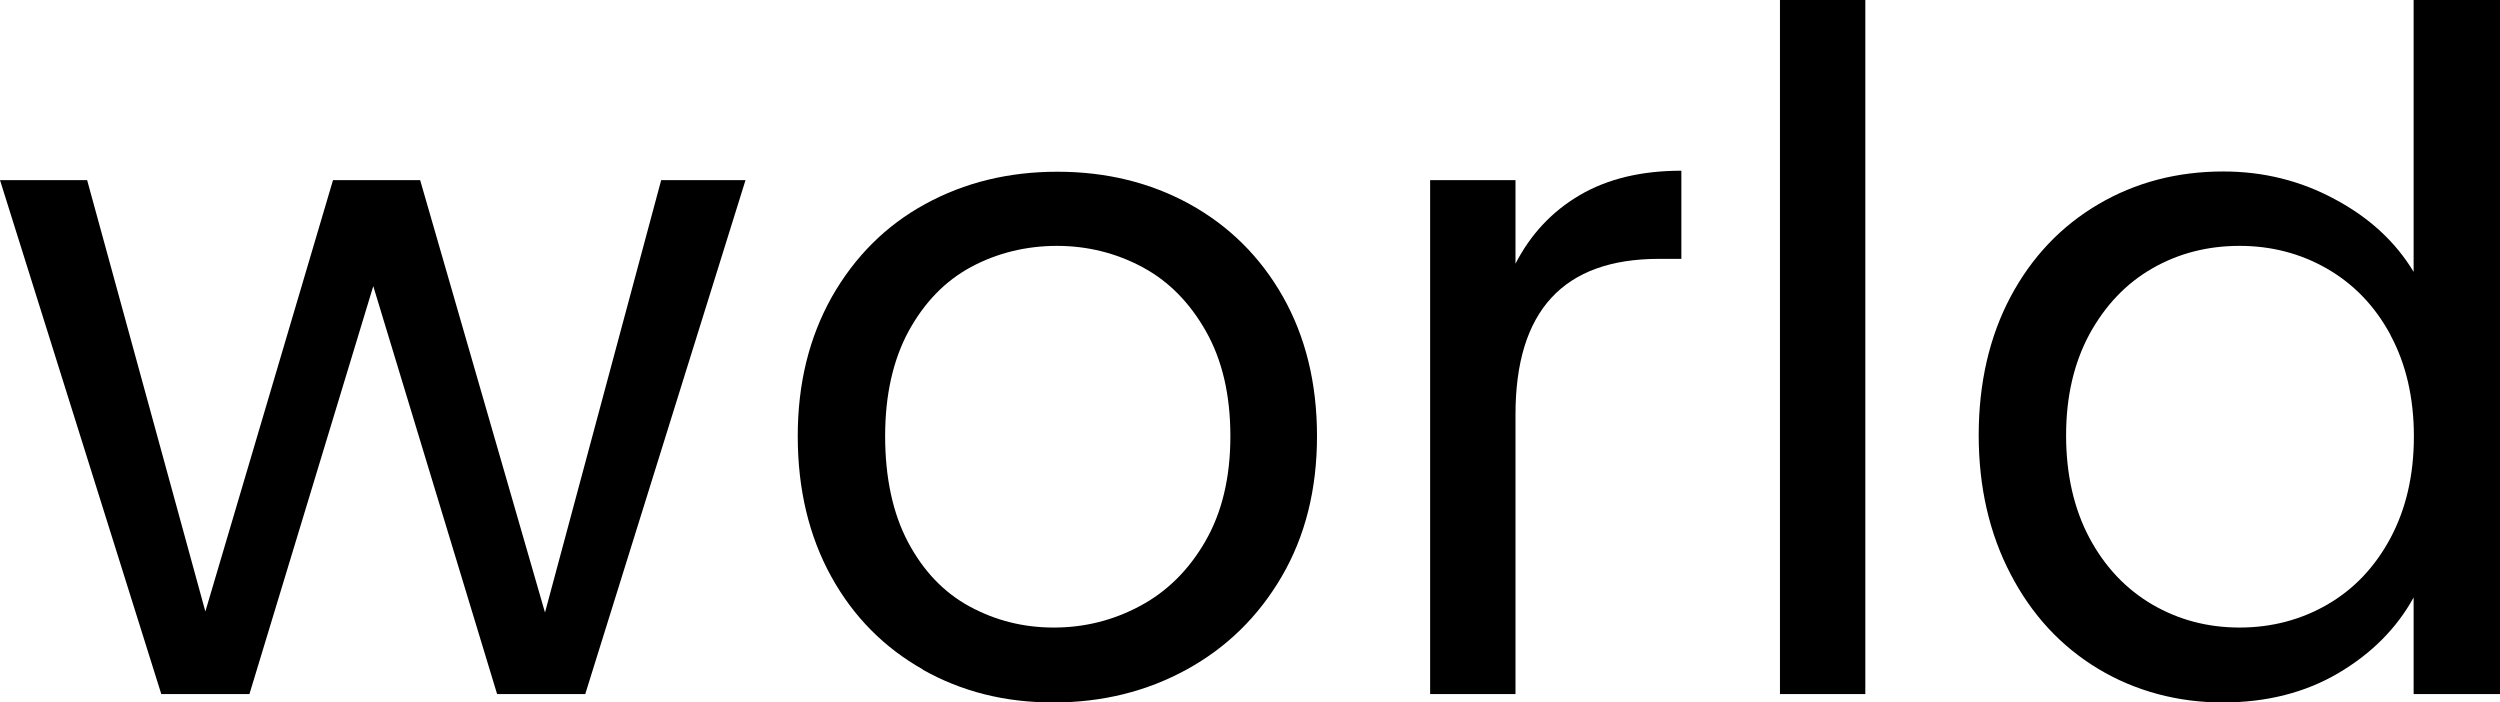
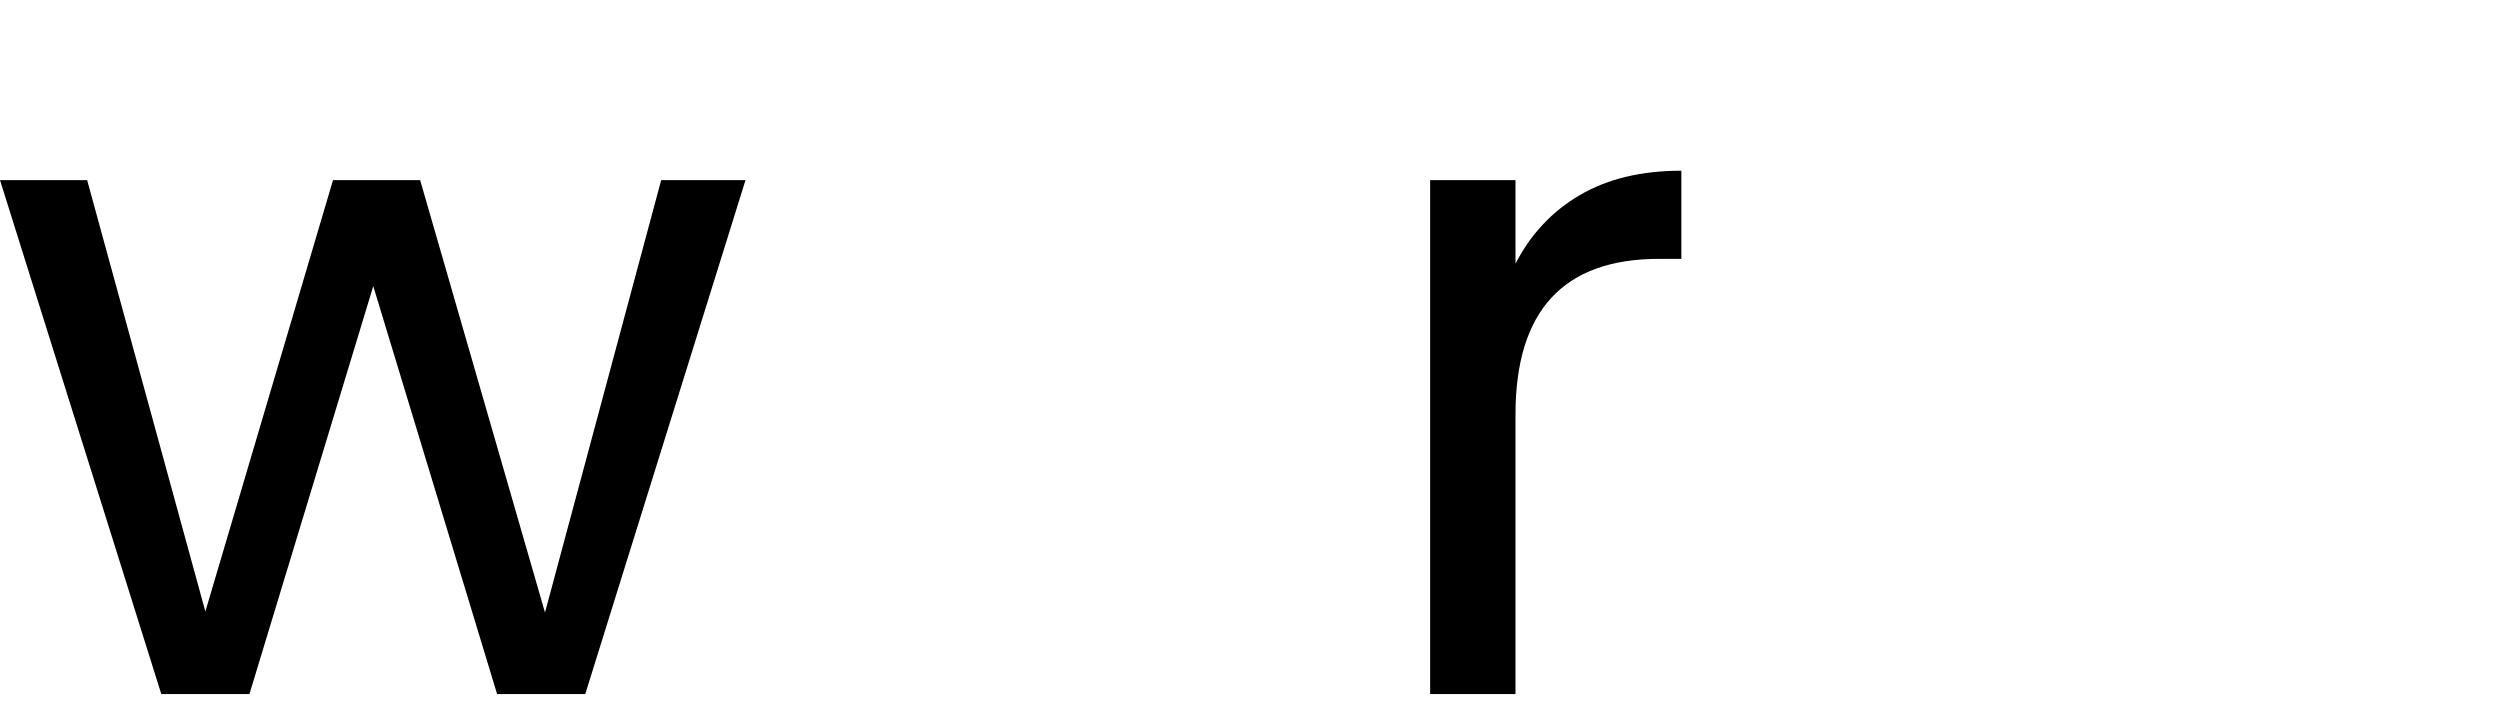
<svg xmlns="http://www.w3.org/2000/svg" id="Layer_2" data-name="Layer 2" viewBox="0 0 98.12 27.57">
  <g id="Group_2" data-name="Group 2">
    <g id="a_world_of" data-name="a world of">
      <g>
        <path d="M29.26,7.07l-6.29,20.17h-3.46l-4.86-16.01-4.86,16.01h-3.46L0,7.07h3.42l4.64,16.93L13.07,7.07h3.42l4.9,16.97,4.56-16.97h3.31Z" />
-         <path d="M36.23,26.28c-1.53-.86-2.74-2.08-3.61-3.66-.87-1.58-1.31-3.42-1.31-5.5s.45-3.88,1.34-5.47c.9-1.58,2.12-2.8,3.66-3.64,1.55-.85,3.28-1.27,5.19-1.27s3.64.42,5.19,1.27c1.54.85,2.77,2.06,3.66,3.63.89,1.57,1.34,3.4,1.34,5.48s-.46,3.92-1.38,5.5-2.17,2.8-3.74,3.66c-1.57.86-3.31,1.29-5.23,1.29s-3.6-.43-5.13-1.29ZM44.75,23.78c1.05-.56,1.91-1.41,2.56-2.54.65-1.13.98-2.5.98-4.12s-.32-2.99-.96-4.12c-.64-1.13-1.47-1.97-2.5-2.52-1.03-.55-2.15-.83-3.35-.83s-2.35.28-3.37.83c-1.02.55-1.83,1.39-2.45,2.52-.61,1.13-.92,2.5-.92,4.12s.3,3.03.9,4.16c.6,1.13,1.4,1.97,2.41,2.52,1.01.55,2.11.83,3.31.83s2.33-.28,3.39-.85Z" />
        <path d="M62,7.66c1.09-.64,2.42-.96,3.99-.96v3.46h-.88c-3.75,0-5.63,2.04-5.63,6.11v10.97h-3.35V7.07h3.35v3.28c.59-1.15,1.43-2.05,2.52-2.69Z" />
-         <path d="M73.21,0v27.24h-3.35V0h3.35Z" />
-         <path d="M78.91,11.65c.83-1.56,1.98-2.77,3.44-3.63,1.46-.86,3.1-1.29,4.91-1.29,1.57,0,3.03.36,4.38,1.09,1.35.72,2.38,1.67,3.09,2.85V0h3.39v27.24h-3.39v-3.79c-.66,1.2-1.64,2.19-2.94,2.96s-2.82,1.16-4.56,1.16-3.42-.44-4.88-1.32-2.61-2.12-3.44-3.72c-.83-1.59-1.25-3.41-1.25-5.45s.42-3.87,1.25-5.43ZM93.82,13.14c-.61-1.13-1.44-1.99-2.48-2.59-1.04-.6-2.19-.9-3.44-.9s-2.39.29-3.42.88-1.85,1.45-2.47,2.58c-.61,1.13-.92,2.45-.92,3.98s.31,2.89.92,4.03c.61,1.14,1.44,2.01,2.47,2.61,1.03.6,2.17.9,3.42.9s2.4-.3,3.44-.9c1.04-.6,1.87-1.47,2.48-2.61.61-1.14.92-2.47.92-3.99s-.31-2.85-.92-3.98Z" />
      </g>
    </g>
  </g>
</svg>